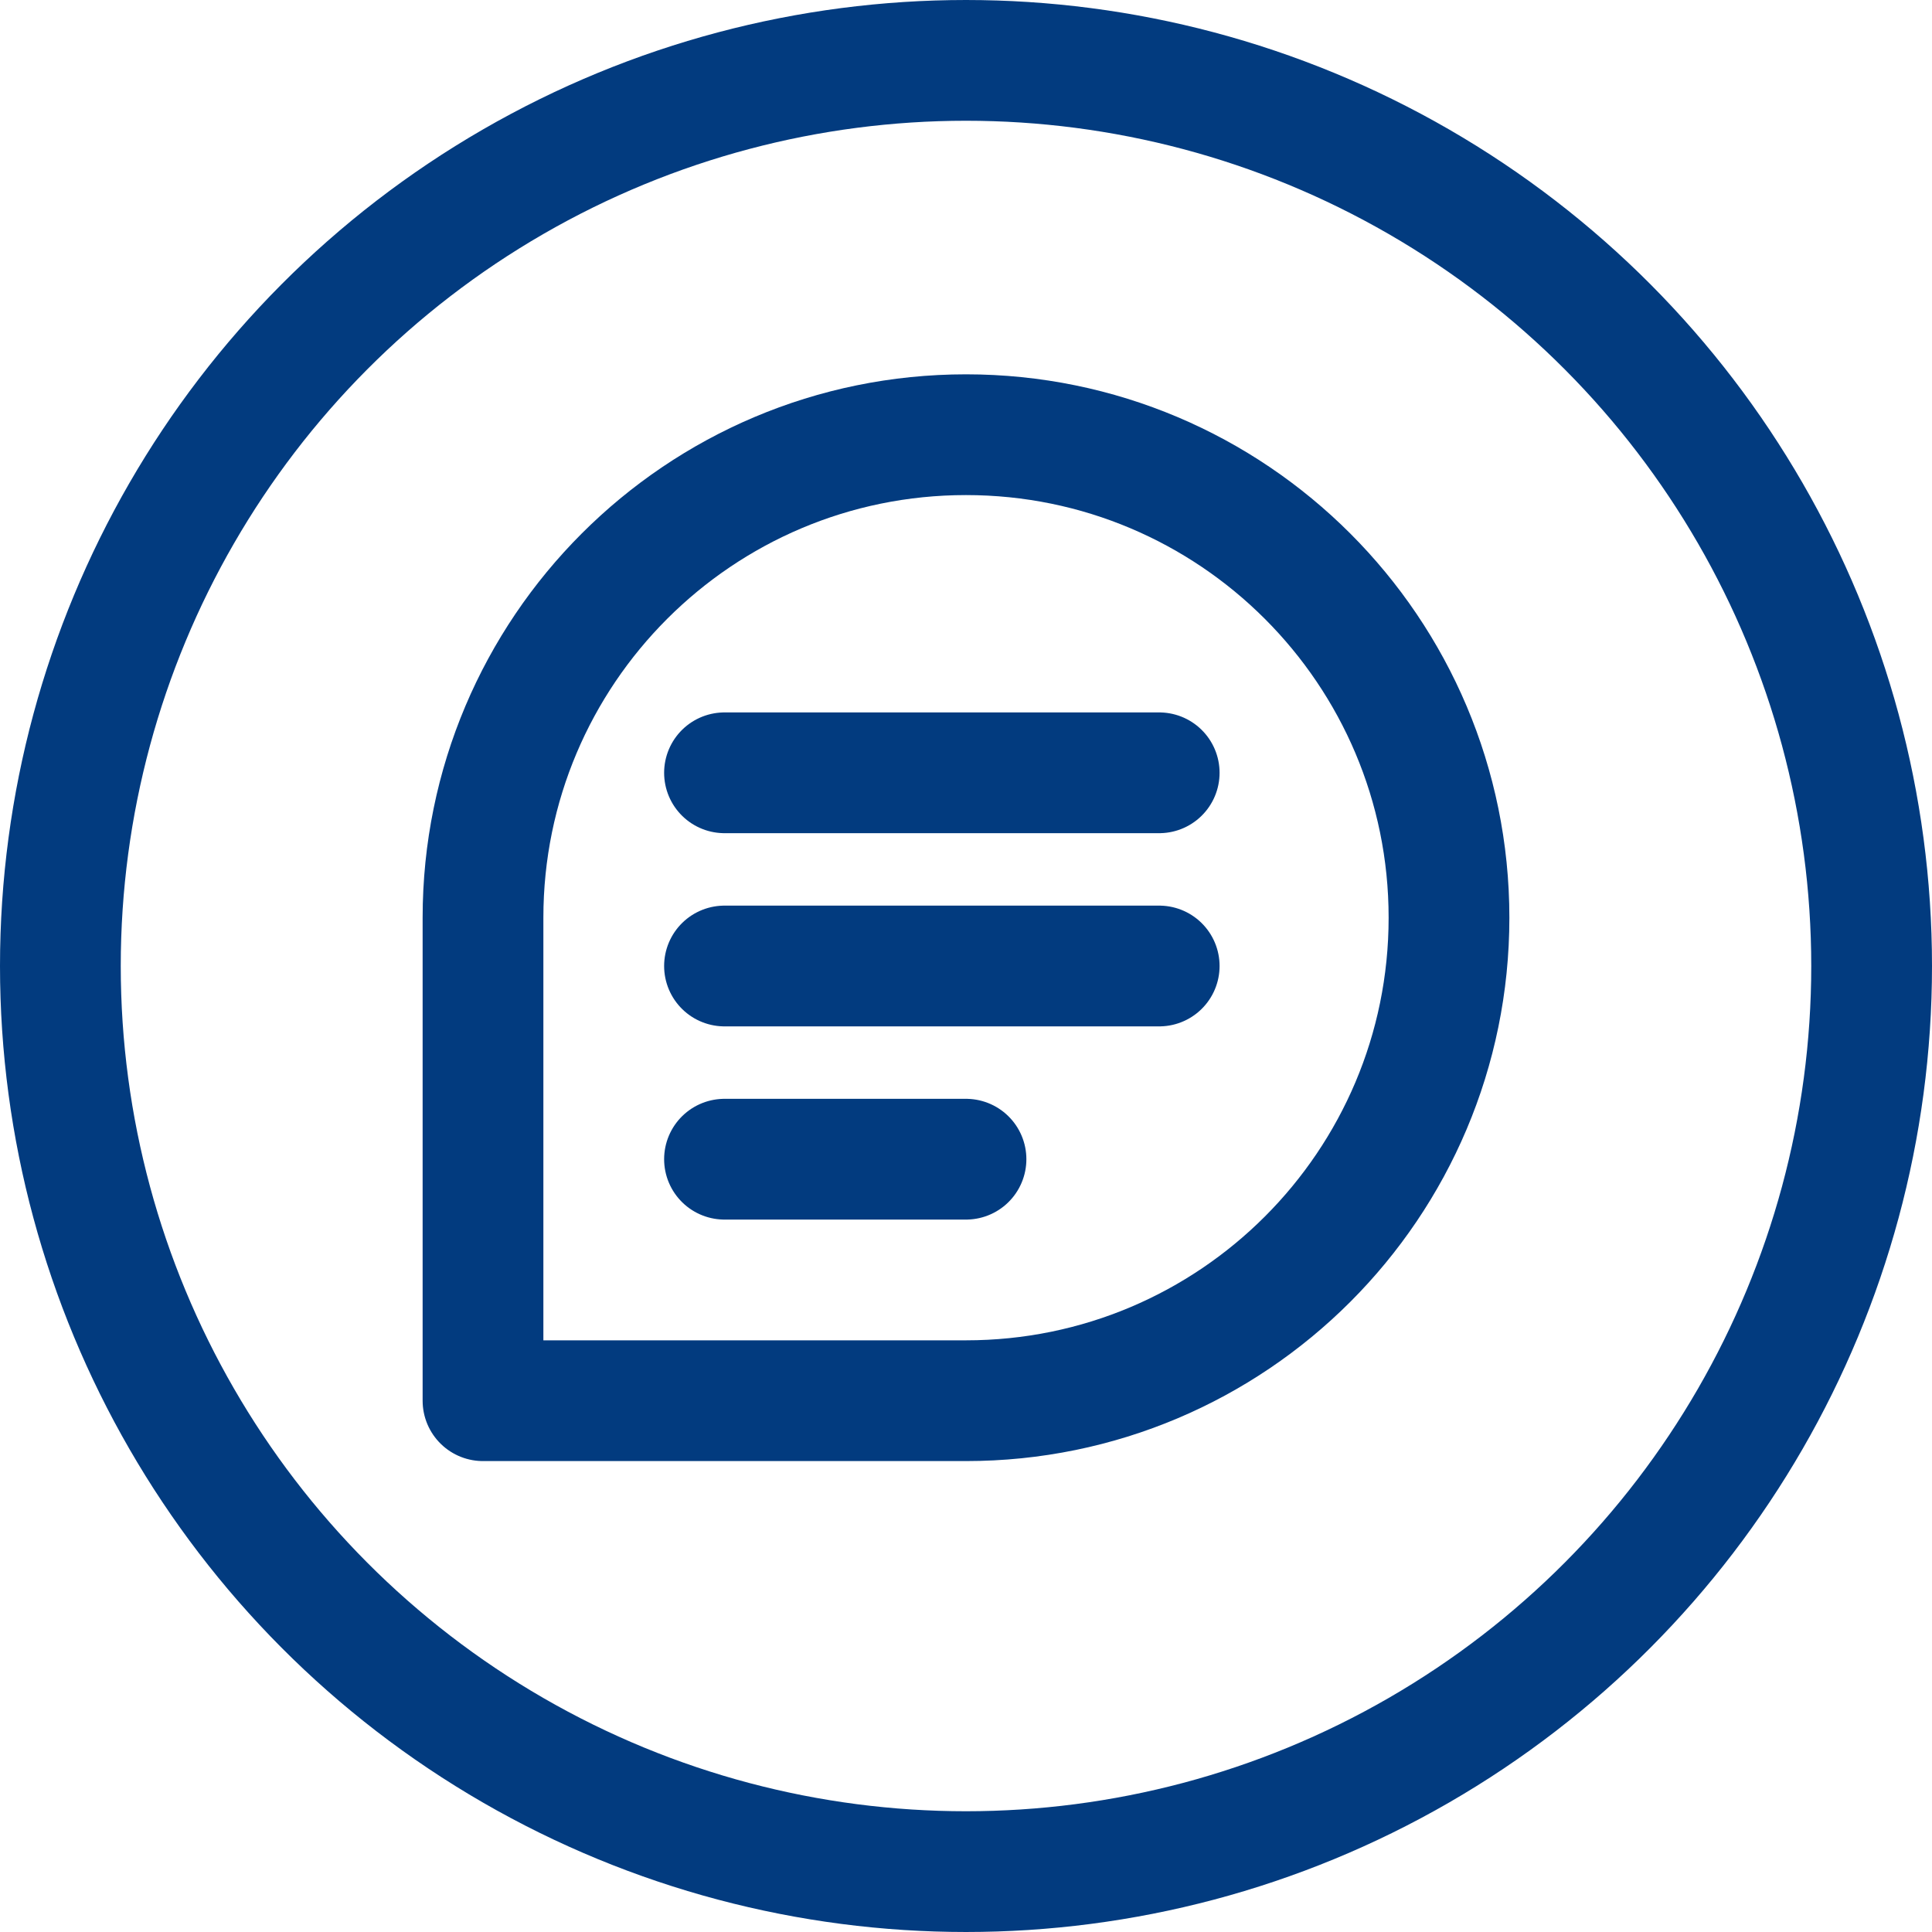
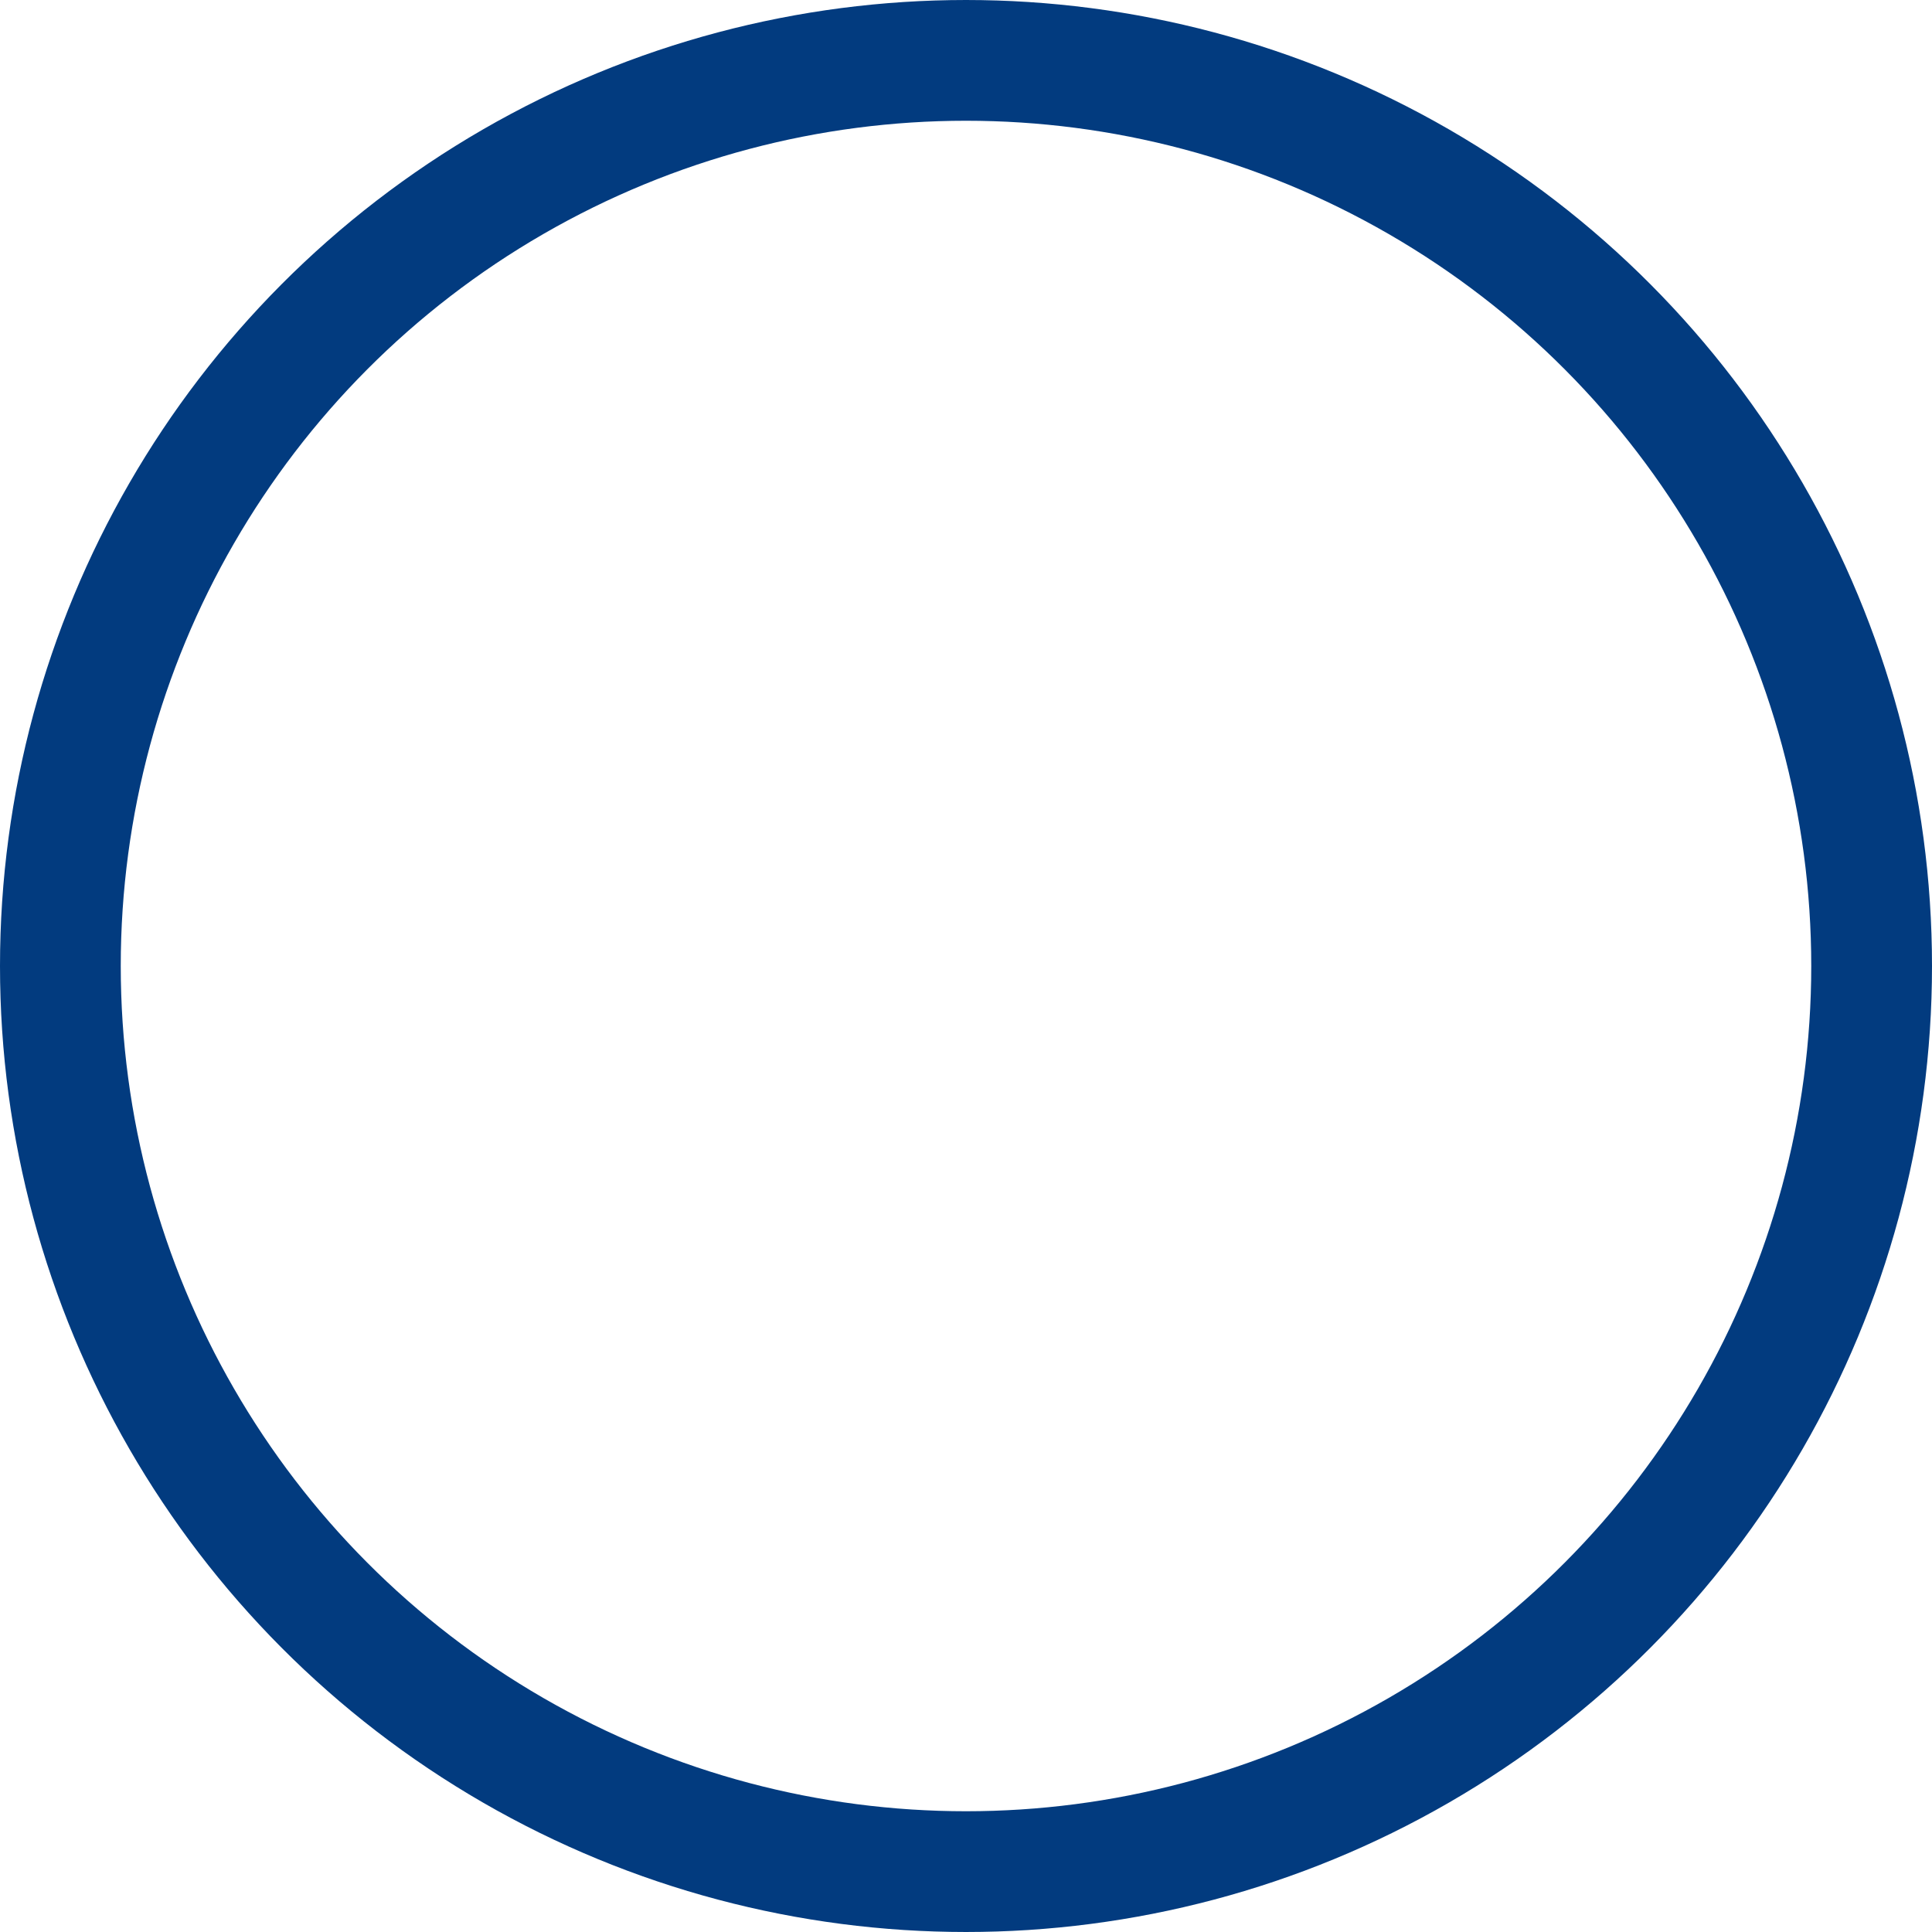
<svg xmlns="http://www.w3.org/2000/svg" width="40" height="40" viewBox="0 0 40 40" fill="none">
  <circle cx="20" cy="20" r="18.75" stroke="#023B7F" stroke-width="2.5" />
-   <path d="M15 16H24M15 20H24M15 24H20M30 19C30 24.523 25.523 29 20 29H10V19C10 13.477 14.477 9 20 9C25.523 9 30 13.477 30 19Z" stroke="#023B7F" stroke-width="2.5" stroke-linecap="round" stroke-linejoin="round" />
</svg>